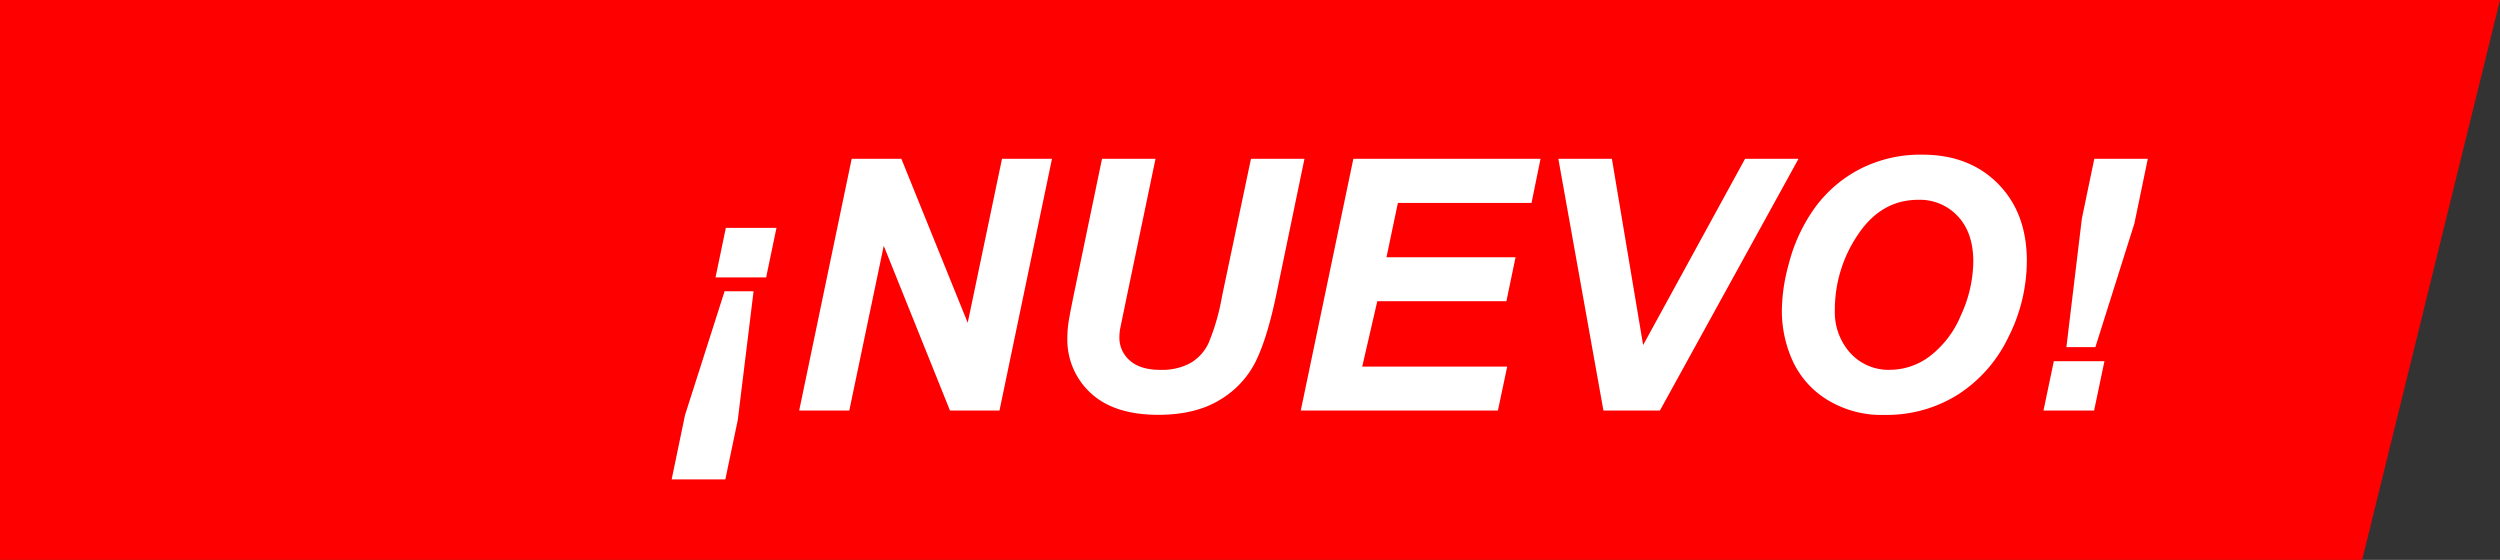
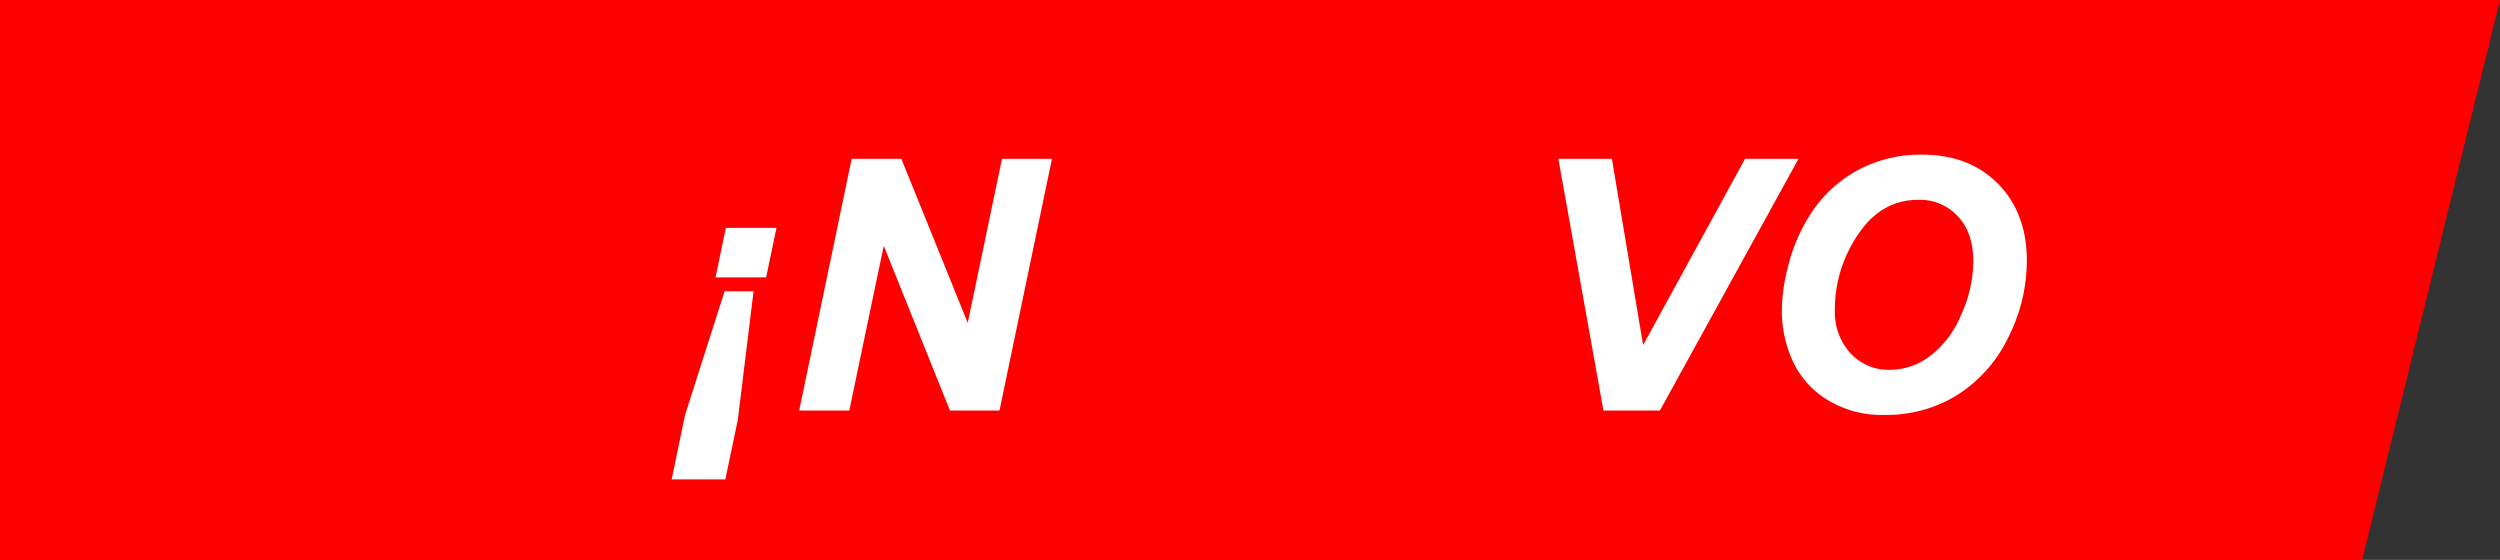
<svg xmlns="http://www.w3.org/2000/svg" viewBox="0 0 547.17 122.53">
  <rect x="0" y="0" width="547.17" height="122.53" fill="#333333" stroke="none" />
  <defs>
    <style>.cls-1{fill:red;}.cls-2{fill:#fff;stroke:#fff;stroke-width:0.5px;}</style>
  </defs>
  <g id="Capa_2" data-name="Capa 2">
    <g id="Capa_1-2" data-name="Capa 1">
      <polygon class="cls-1" points="547.17 0 0 0 0 122.53 517 122.53 547.17 0" />
      <path class="cls-2" d="M158.77,64h5.88l-3.42,27.88-2.68,12.8H147.31l2.86-13.77Zm8.71-3.53H156.91l2.16-10.35h10.57Z" />
      <path class="cls-2" d="M218.55,89.61H208.09L193.35,52.94l-7.67,36.67H175.22L186.61,35h10.5l14.77,36.51L219.51,35h10.43Z" />
-       <path class="cls-2" d="M241.4,35h11.2l-6.18,29.63L244.9,72a11.08,11.08,0,0,0-.15,1.75,6.84,6.84,0,0,0,2.36,5.34q2.37,2.11,6.87,2.11a13.23,13.23,0,0,0,6.7-1.53,10.13,10.13,0,0,0,4.09-4.54,48.37,48.37,0,0,0,2.94-10.24L274,35h11.2L279,64.89q-2,9.42-4.54,14.41a20.1,20.1,0,0,1-7.78,8.11q-5.2,3.12-13.17,3.13-9.53,0-14.59-4.67a15.6,15.6,0,0,1-5.06-12,22.11,22.11,0,0,1,.26-3.31q.15-1.18,1.3-6.78Z" />
-       <path class="cls-2" d="M285,89.61,296.41,35h40.46L335,44.16H305.75l-2.6,12.39H331.4l-1.9,9.12H301.25l-3.42,14.82h31.74l-1.93,9.12Z" />
      <path class="cls-2" d="M363.15,89.61h-12L341.37,35h11.21l6.92,41.28L382.09,35h11.13Z" />
      <path class="cls-2" d="M390.24,68.2A38.92,38.92,0,0,1,391.7,58a36.46,36.46,0,0,1,5.78-12.47,28.12,28.12,0,0,1,9.81-8.36,28.81,28.81,0,0,1,13.47-3.07q10.13,0,16.36,6.29t6.24,16.68a36.89,36.89,0,0,1-4.06,16.71,30.26,30.26,0,0,1-11,12.43,29.06,29.06,0,0,1-15.74,4.35,22.46,22.46,0,0,1-12.8-3.46,19.35,19.35,0,0,1-7.34-8.58A26.33,26.33,0,0,1,390.24,68.2Zm11.1-.22a13.55,13.55,0,0,0,3.42,9.42,11.55,11.55,0,0,0,9,3.79,14.81,14.81,0,0,0,8.73-3,21.93,21.93,0,0,0,6.92-9.08,28.88,28.88,0,0,0,2.73-11.86q0-6.43-3.46-10.1a11.57,11.57,0,0,0-8.82-3.67q-8.22,0-13.38,7.67A29.49,29.49,0,0,0,401.34,68Z" />
-       <path class="cls-2" d="M449.72,79.3h10.57l-2.16,10.31H447.56Zm8.71-3.58h-5.88l3.35-27.84L458.58,35h11.2l-2.86,13.81Z" />
    </g>
  </g>
</svg>